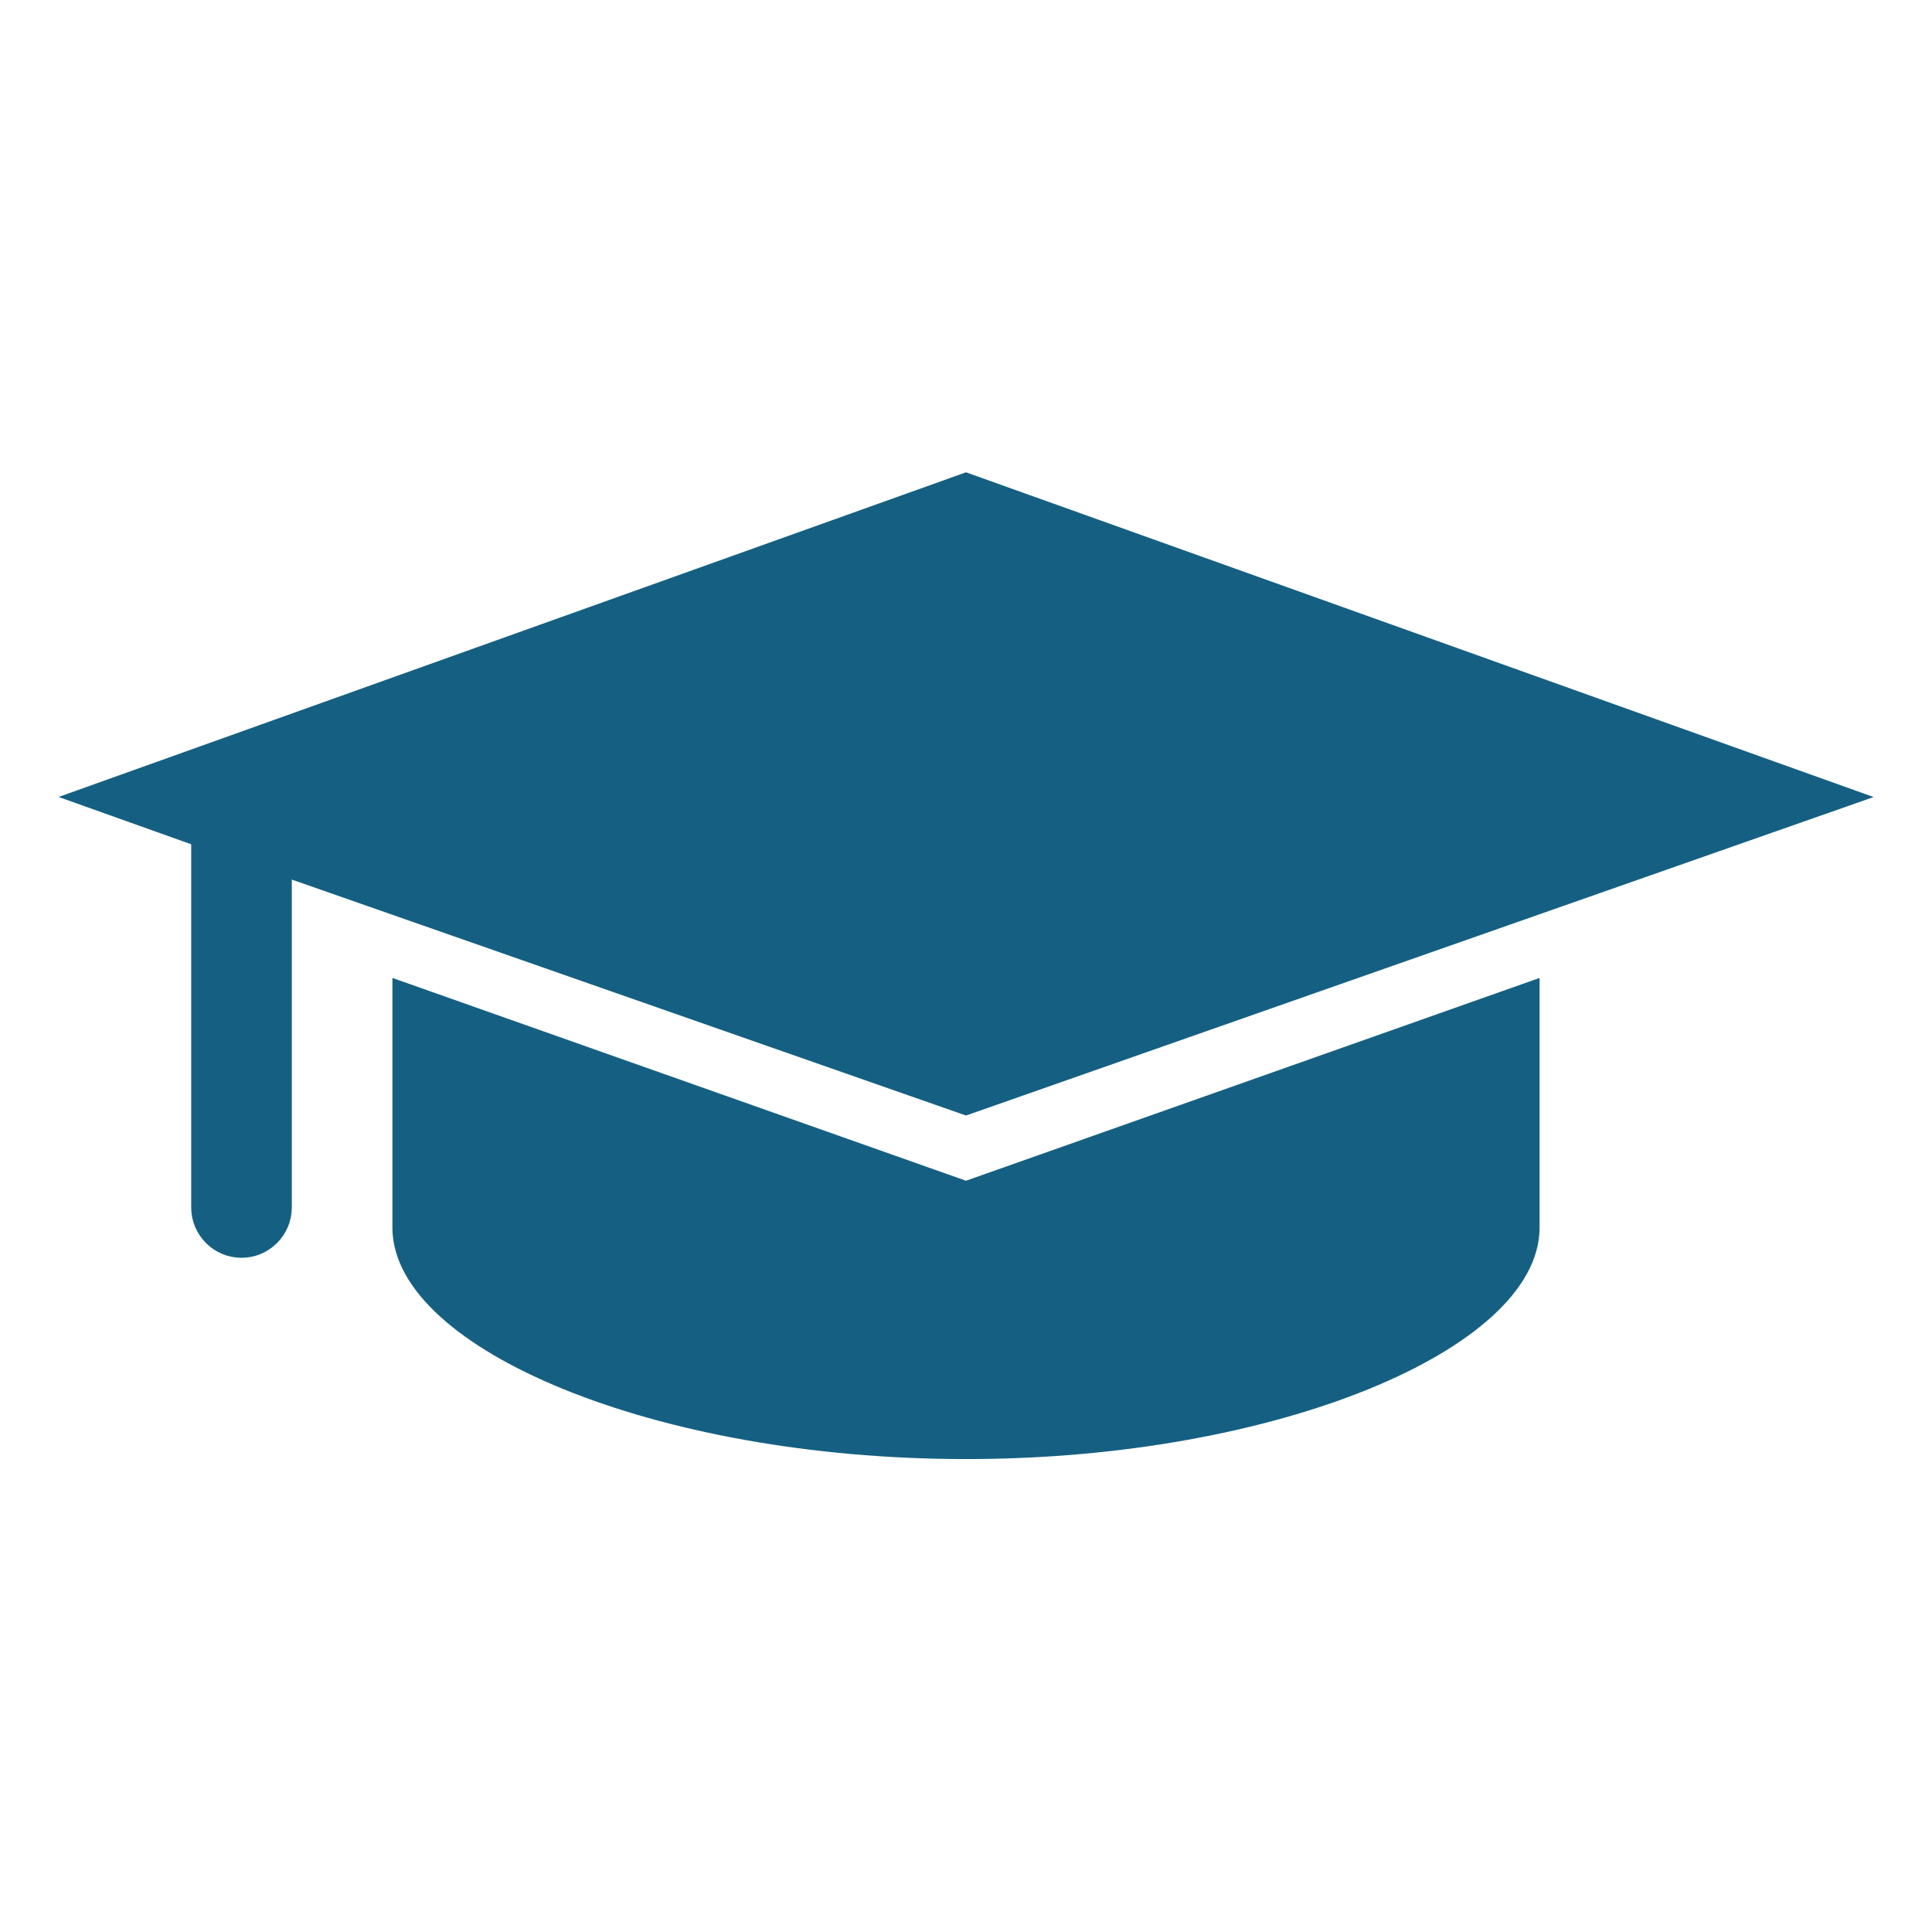
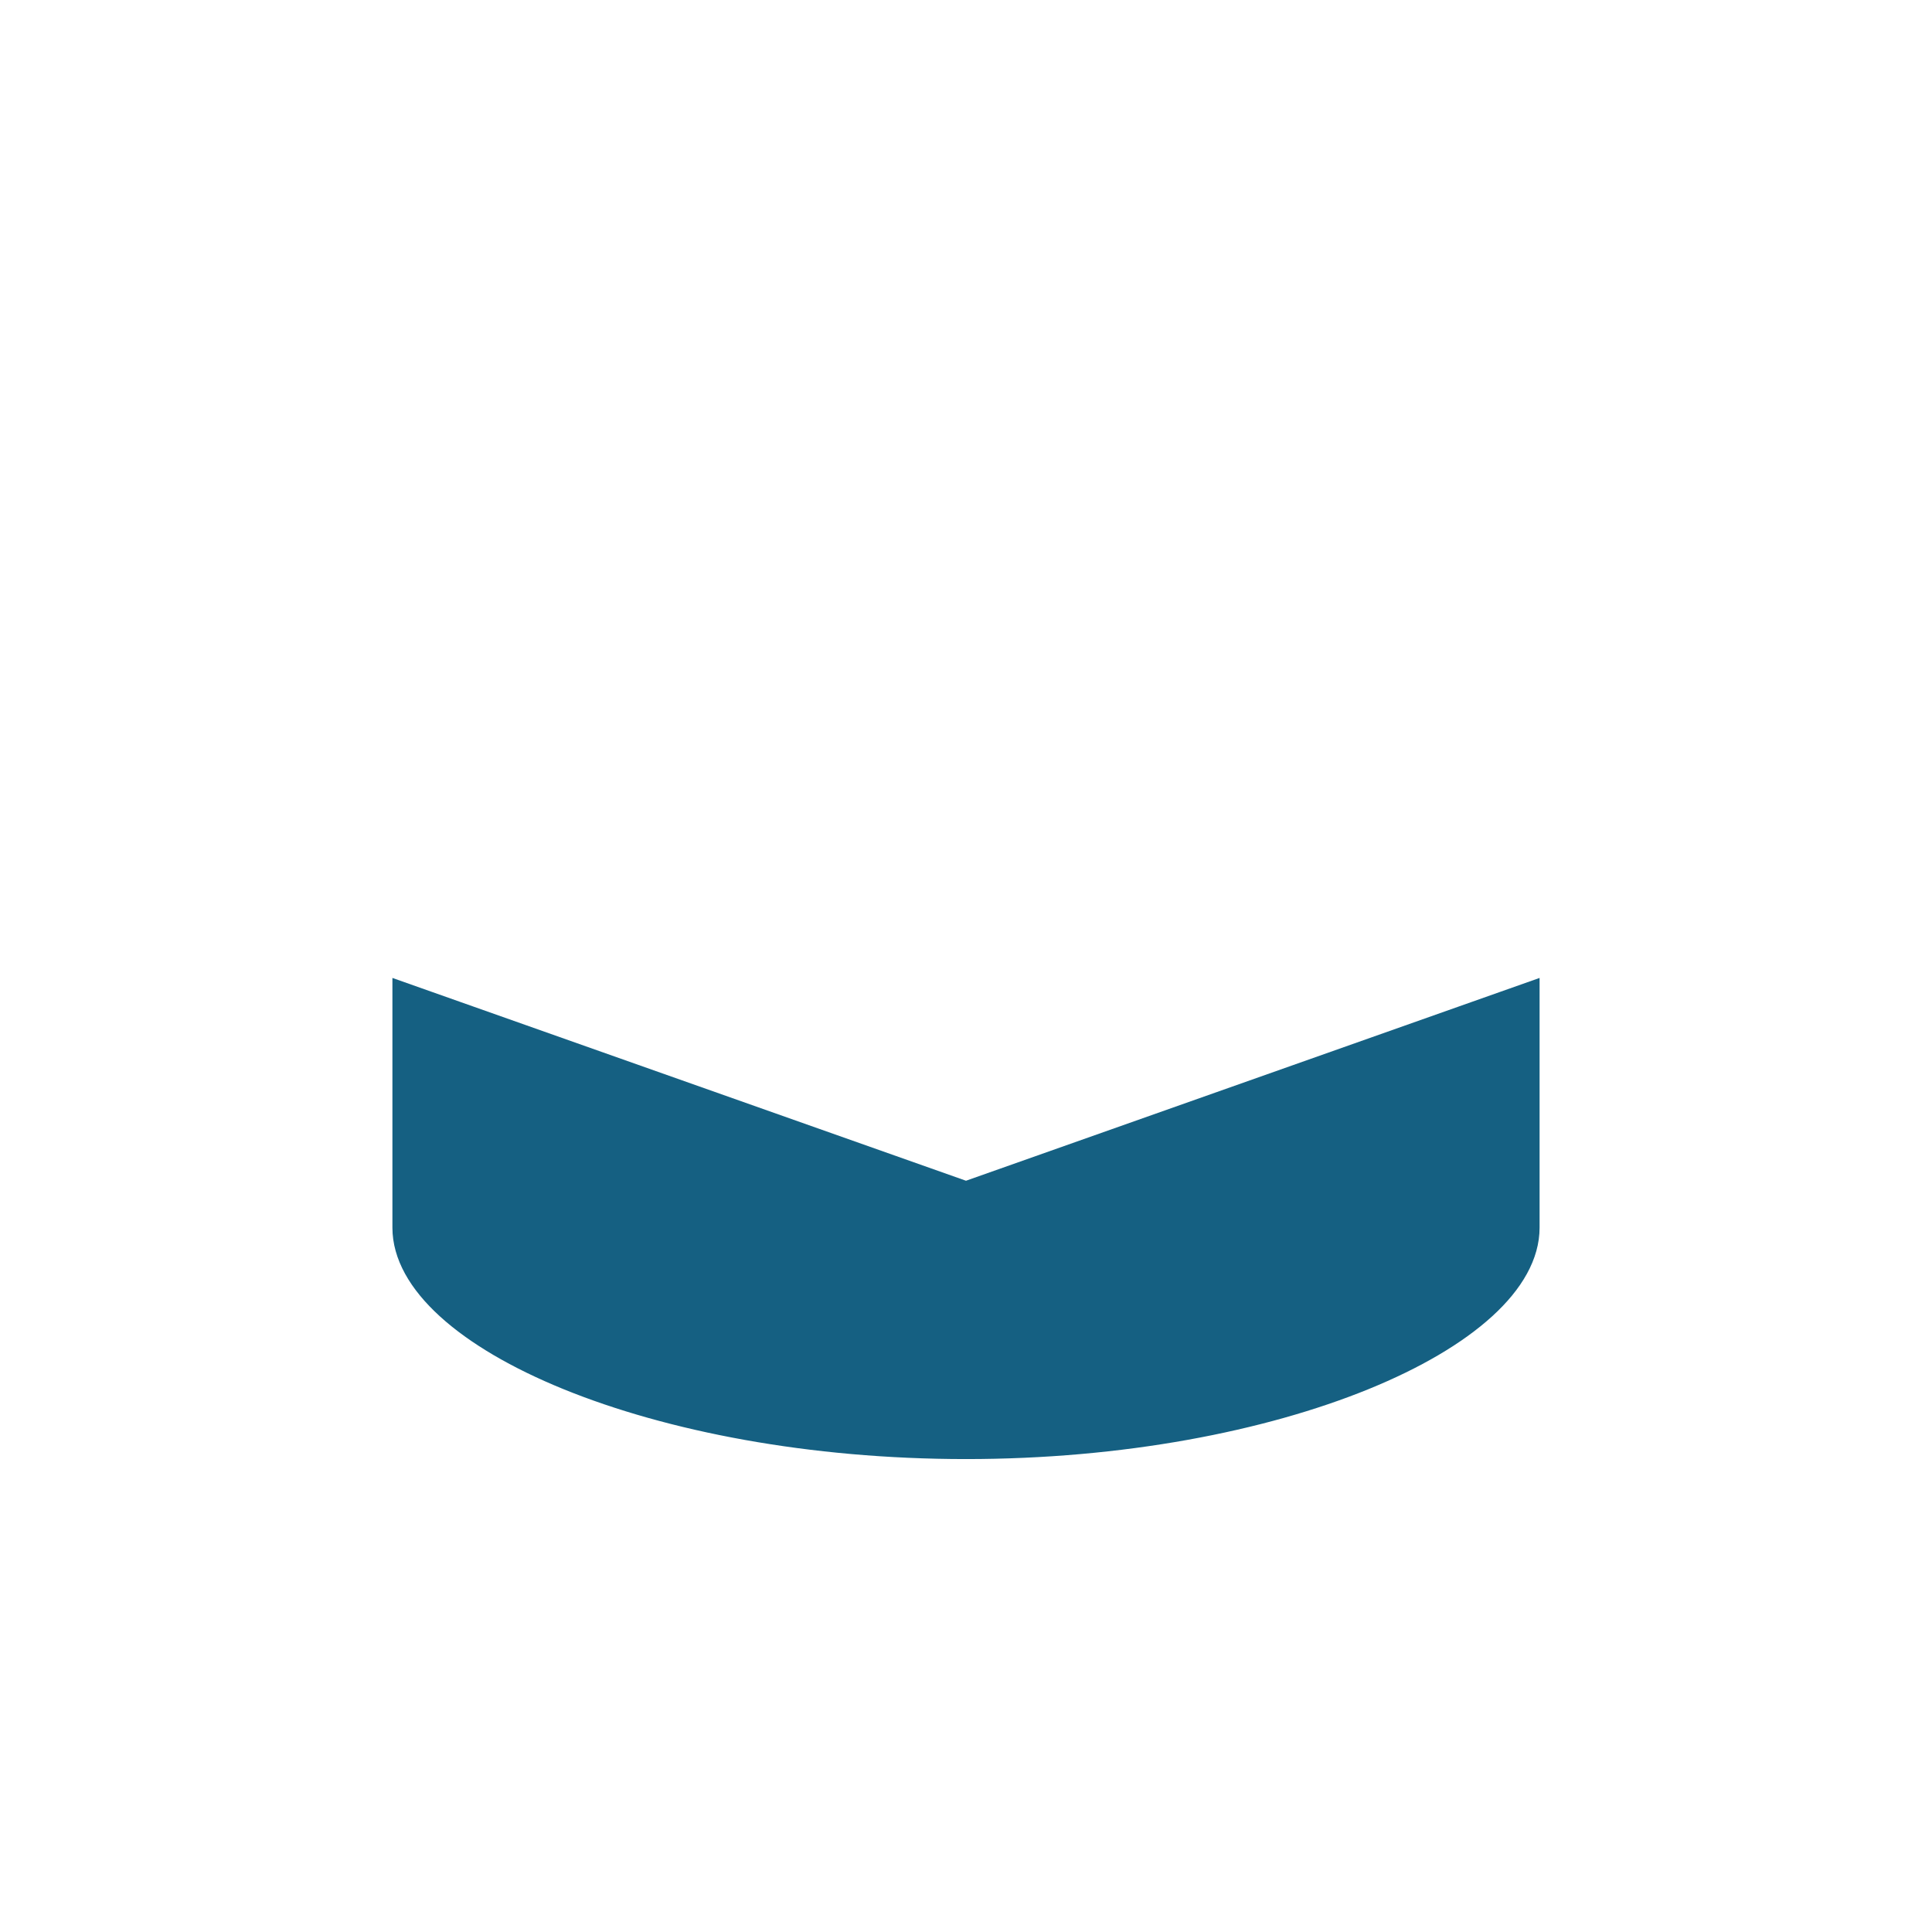
<svg xmlns="http://www.w3.org/2000/svg" width="40" height="40" xml:space="preserve" overflow="hidden">
  <g>
    <path d="M8.333 20.542 8.333 25.417C8.333 27.708 13.542 30 20 30 26.458 30 31.667 27.708 31.667 25.417L31.667 20.542 20 24.667 8.333 20.542Z" stroke="#156082" stroke-width="0.417" fill="#156082" />
-     <path d="M20 22.875 38.167 16.5 20 10 1.833 16.5 4.167 17.333 4.167 25C4.167 25.458 4.542 25.833 5 25.833 5.458 25.833 5.833 25.458 5.833 25L5.833 17.917 20 22.875Z" stroke="#156082" stroke-width="0.417" fill="#156082" />
  </g>
</svg>